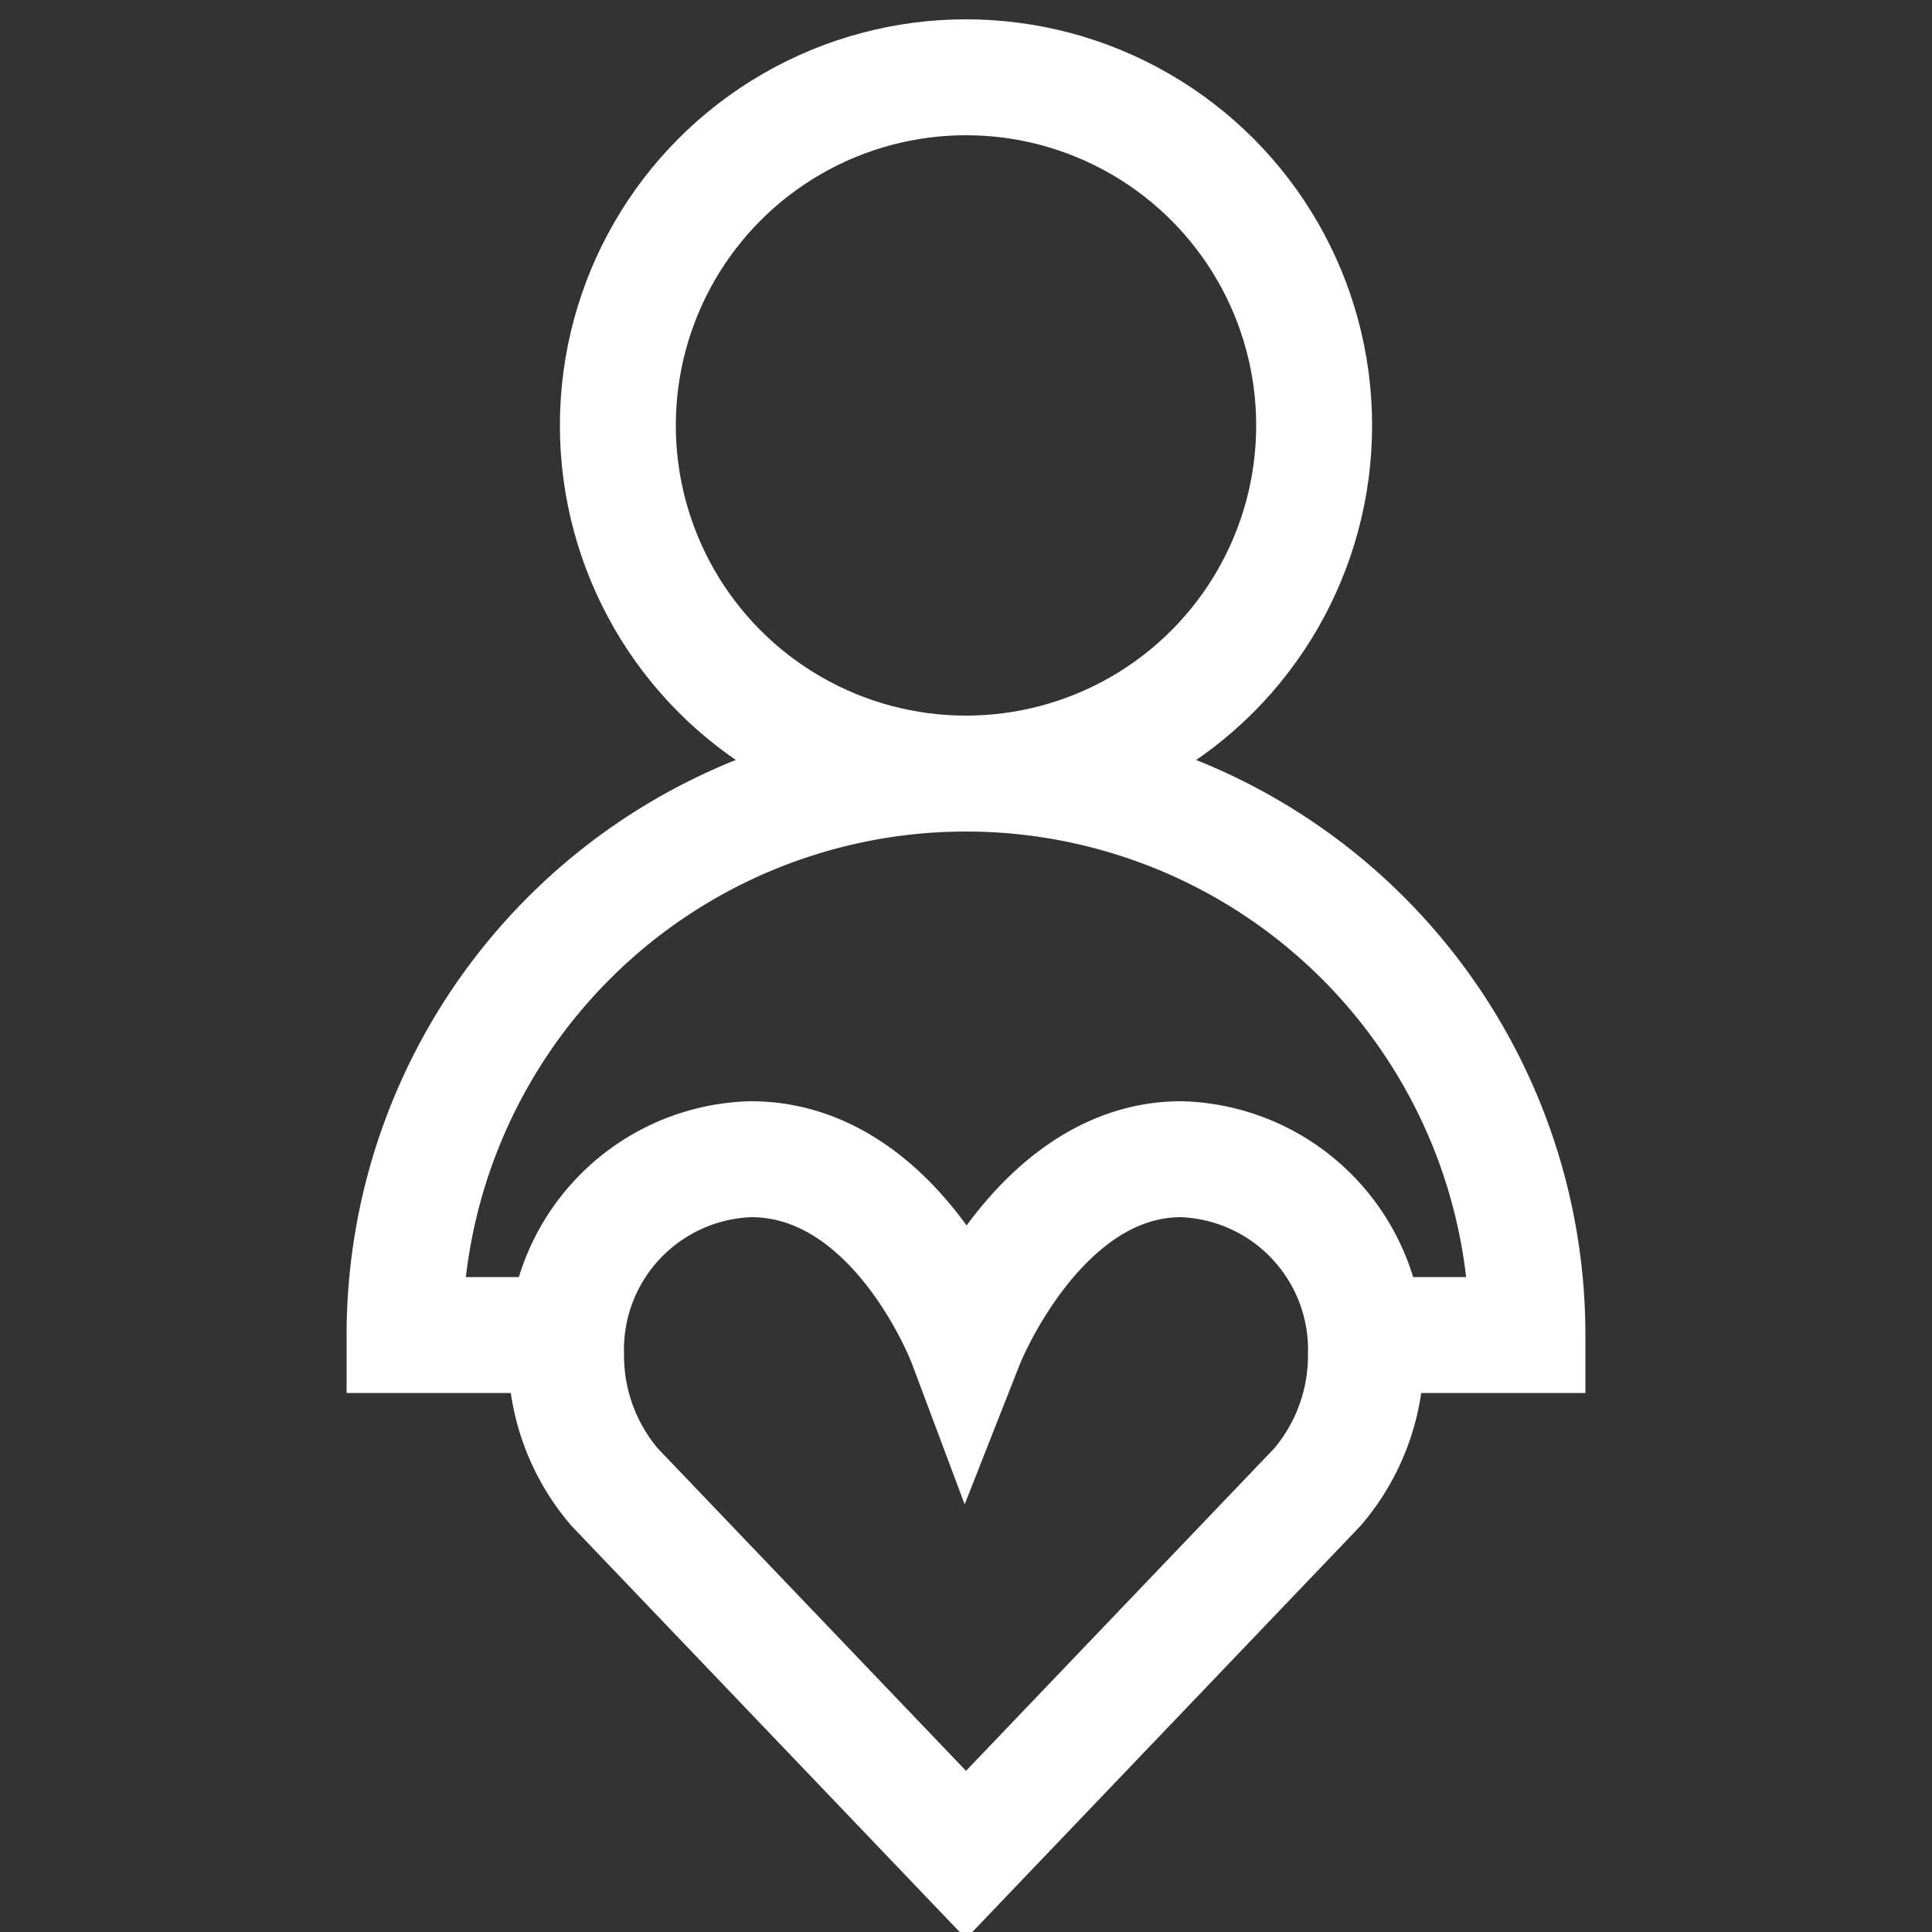
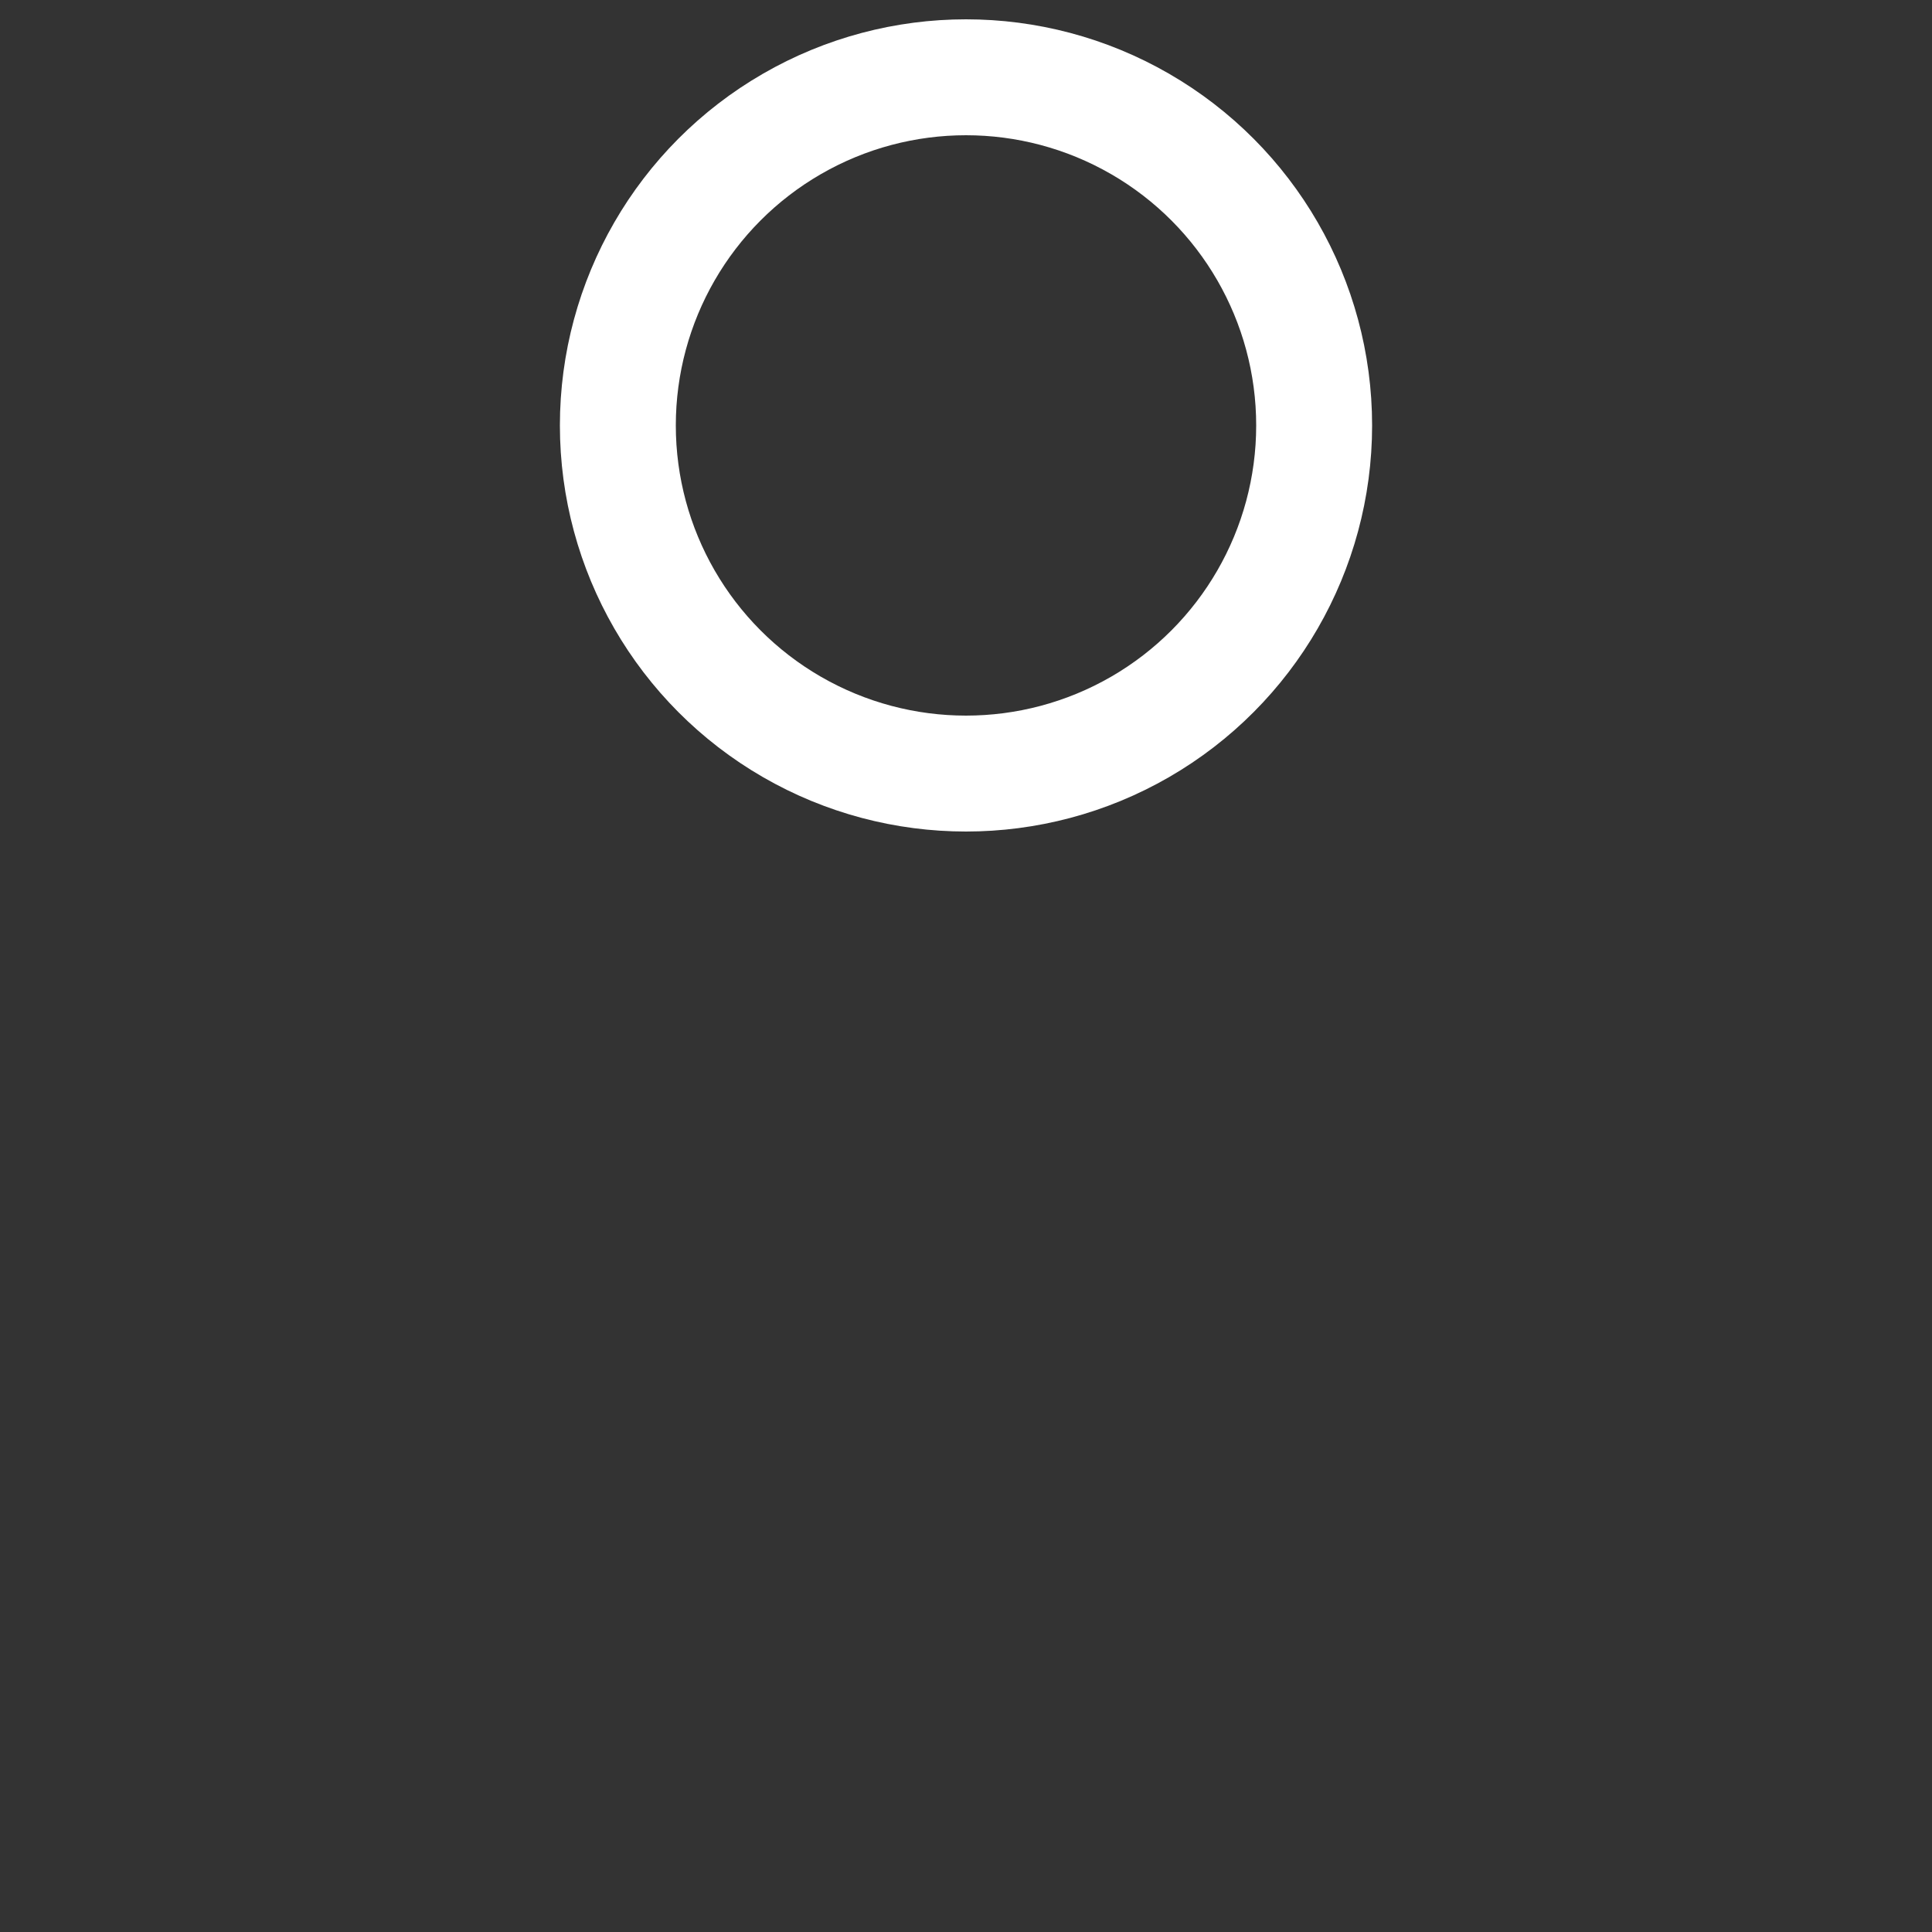
<svg xmlns="http://www.w3.org/2000/svg" id="Layer_1" data-name="Layer 1" viewBox="0 0 50 50">
  <rect x="0" y="0" width="50" height="50" fill="#333333" stroke="none" />
  <defs>
    <style>.cls-1{fill:none;stroke:#fff;stroke-miterlimit:10;stroke-width:3px;}</style>
  </defs>
  <title>Icons</title>
-   <path class="cls-1" d="M34.09,38.49,25,48l-9.09-9.51a5.23,5.23,0,0,1-1.26-3.42A4.93,4.93,0,0,1,19.43,30C23.22,30,25,34.75,25,34.75S26.87,30,30.57,30a4.93,4.93,0,0,1,4.78,5.06A5.23,5.23,0,0,1,34.09,38.49Z" />
  <circle class="cls-1" cx="25" cy="11.01" r="9.01" />
-   <path class="cls-1" d="M14.65,34.55H10.47a14.53,14.53,0,0,1,29.06,0H35.35" />
</svg>